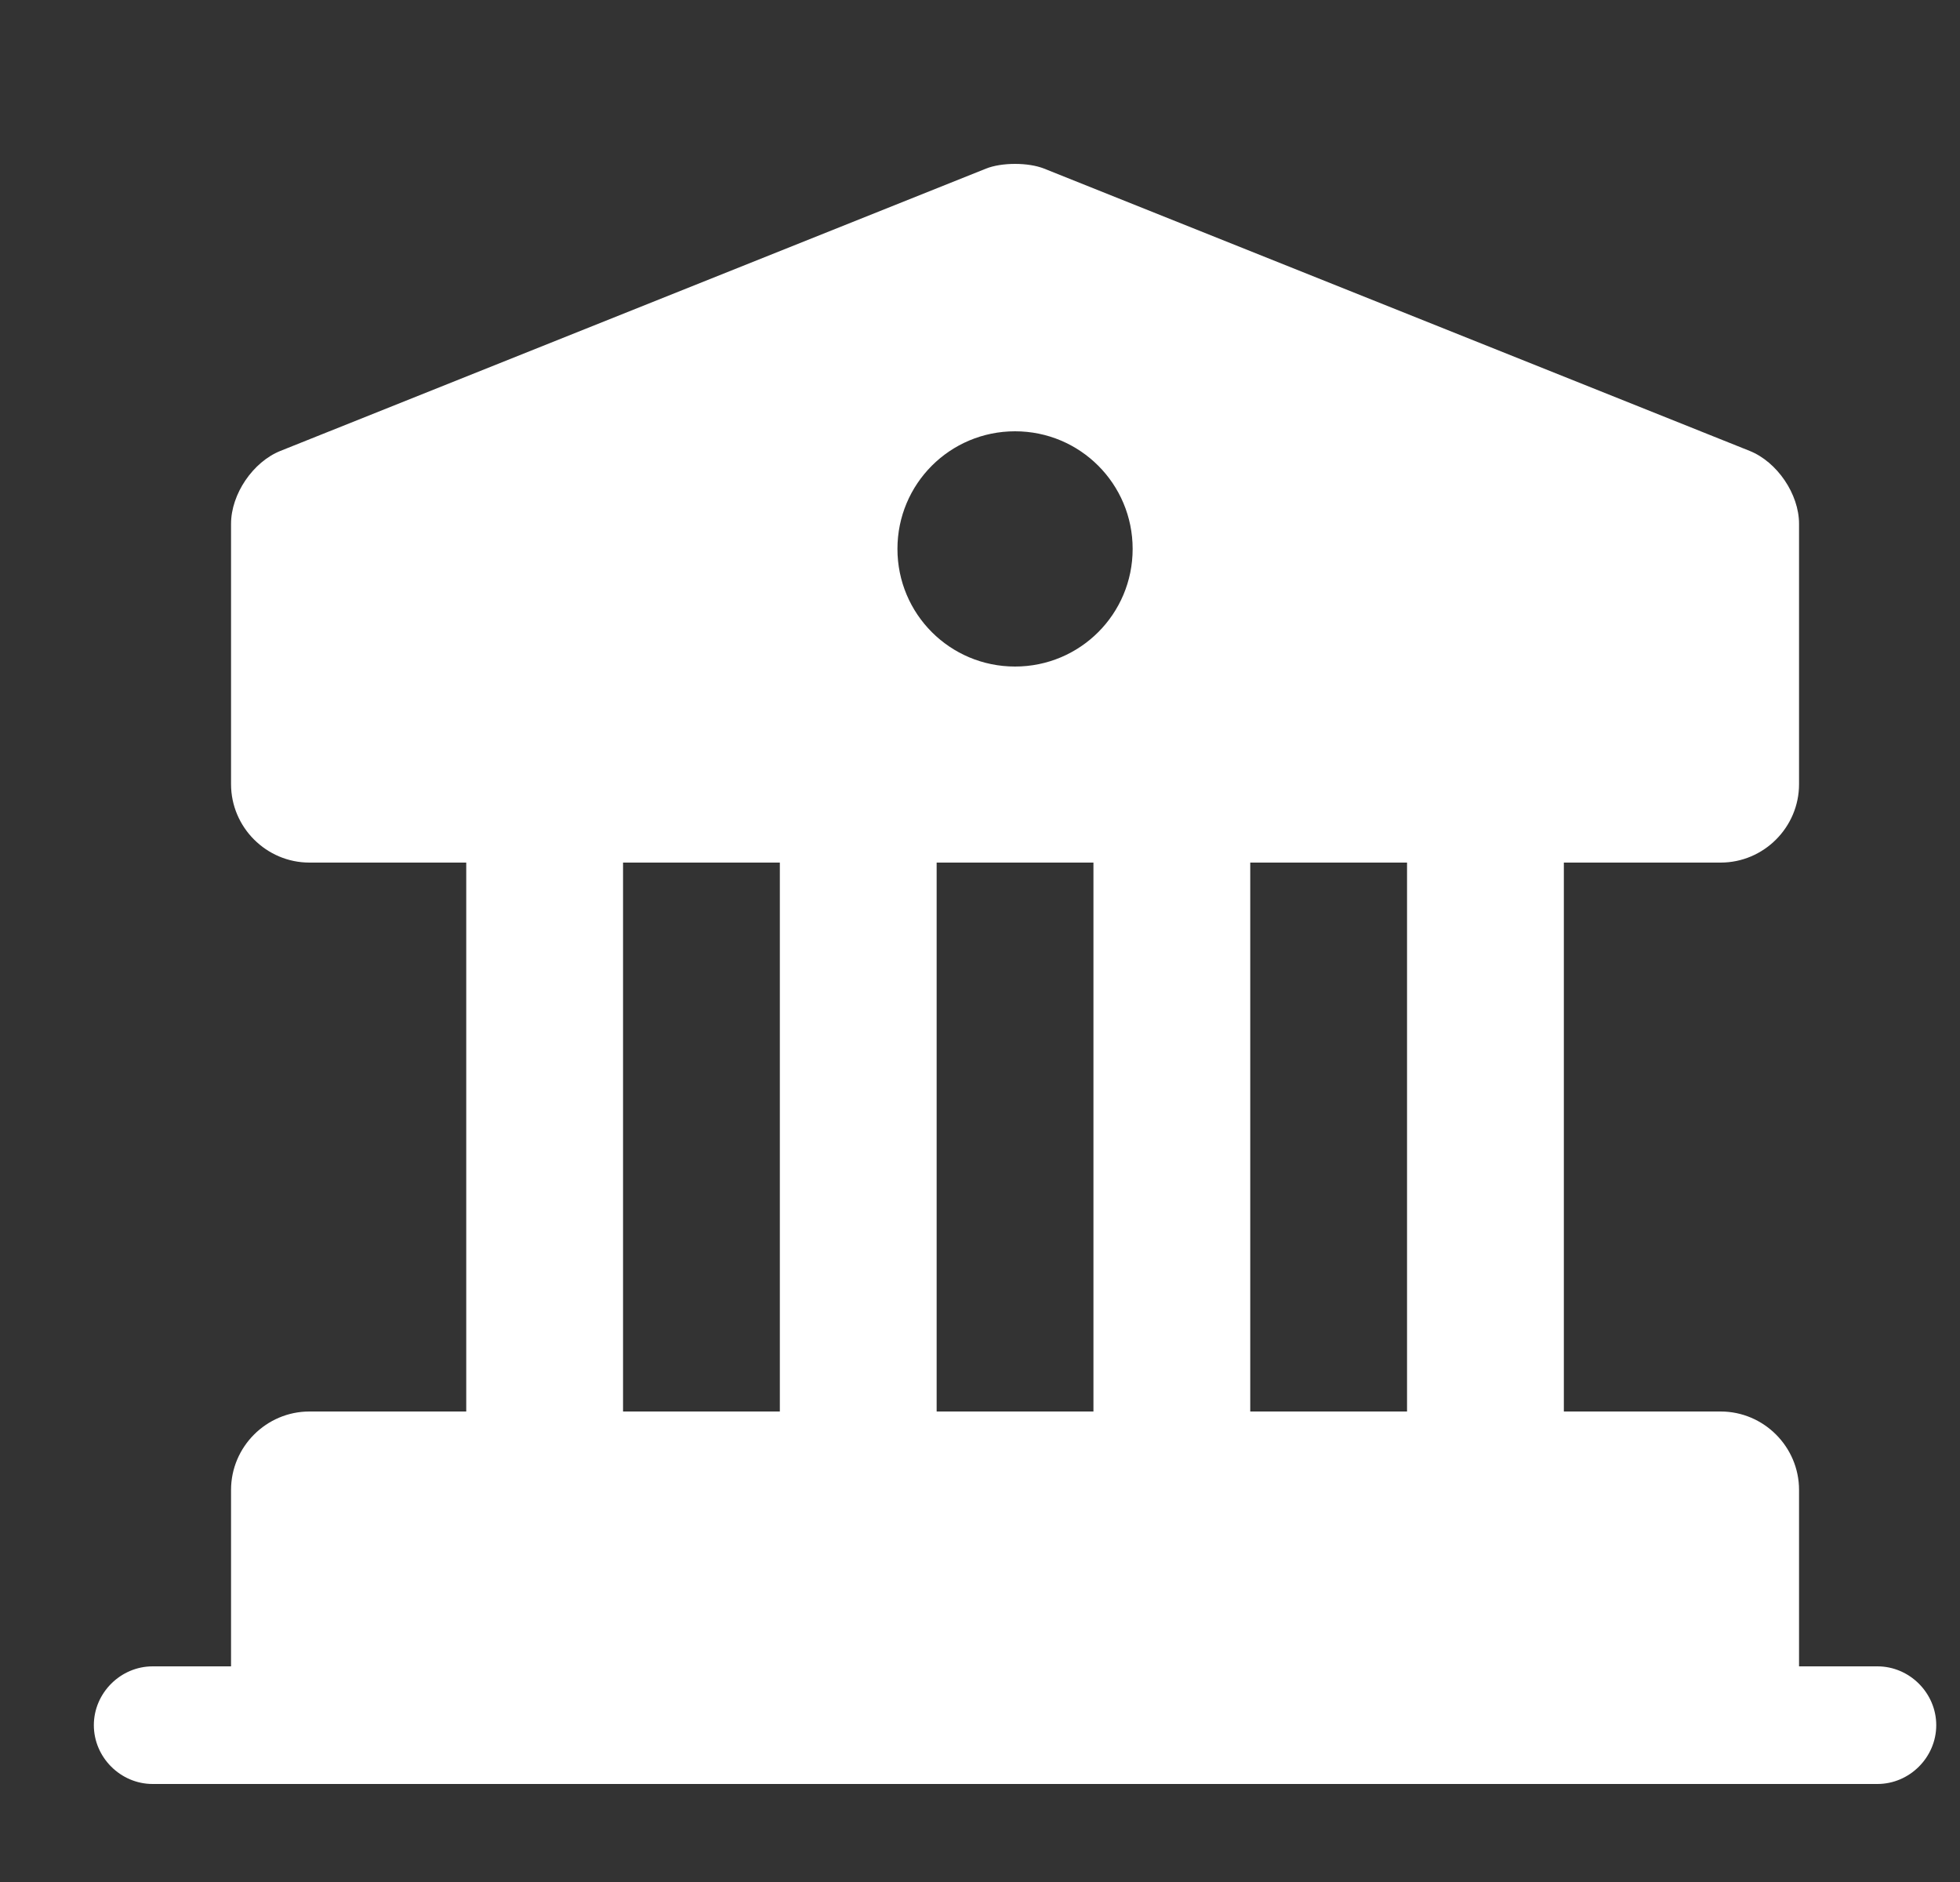
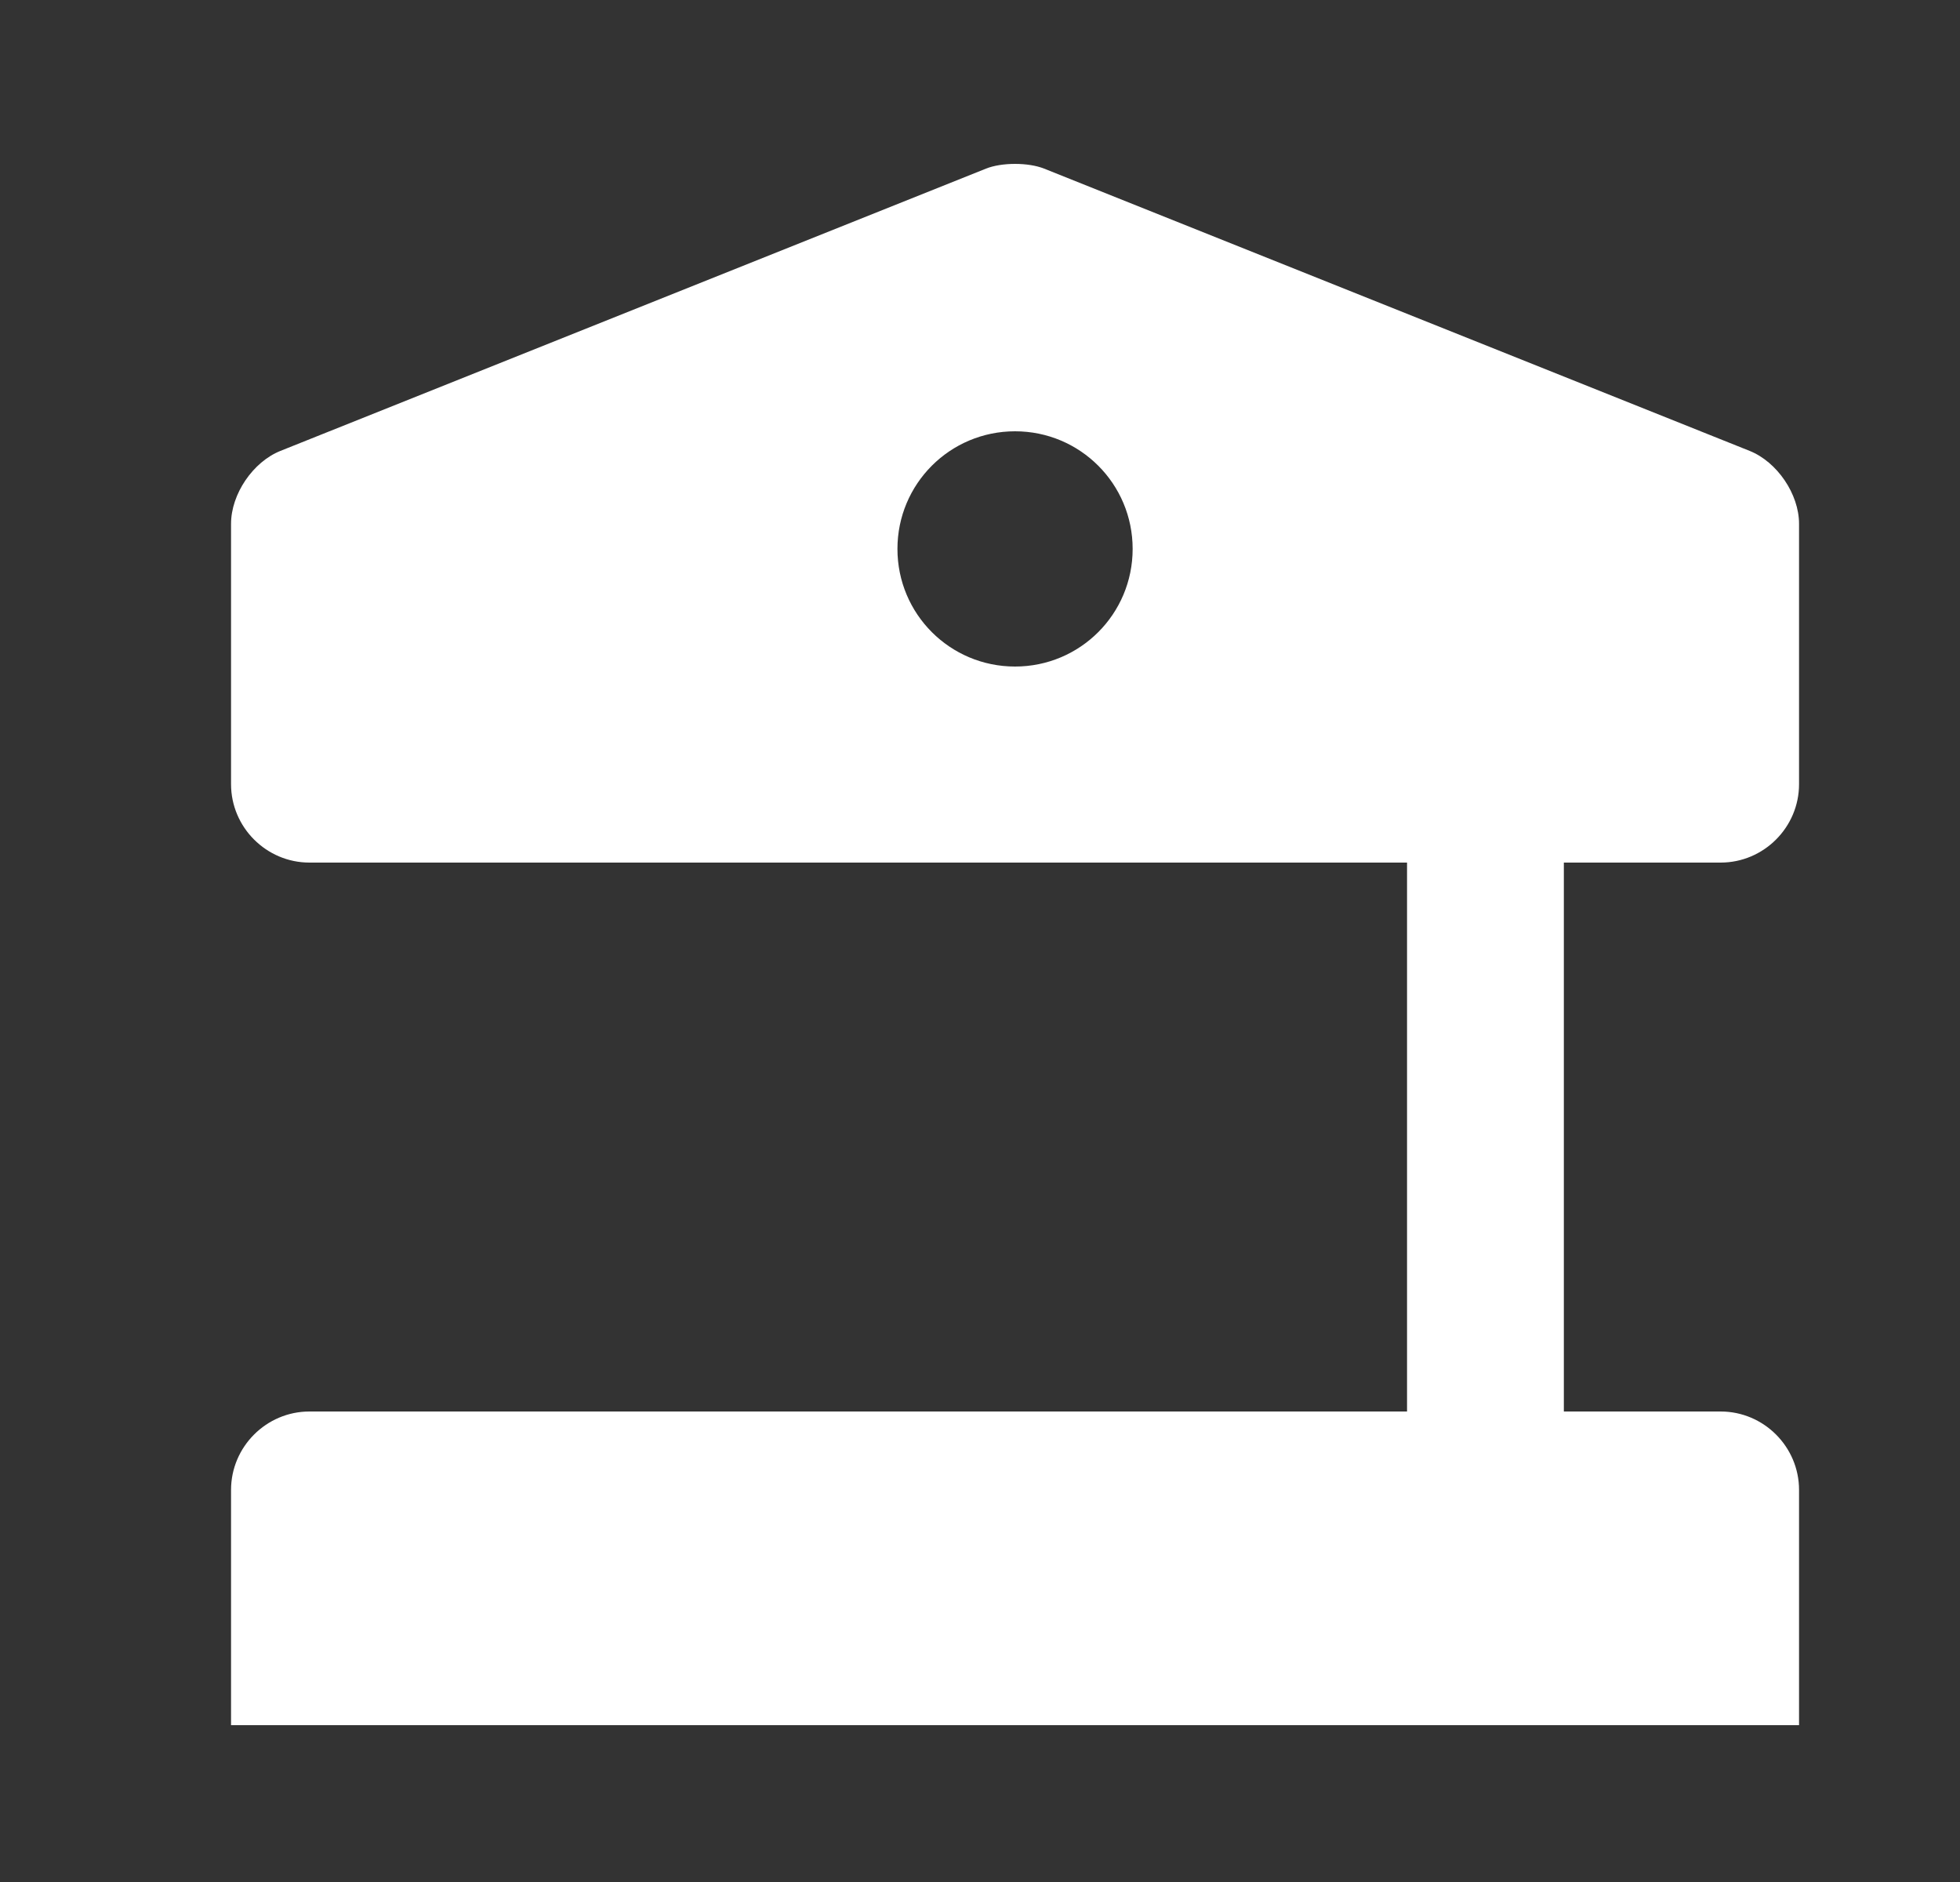
<svg xmlns="http://www.w3.org/2000/svg" width="25" height="24" viewBox="0 0 25 24" fill="none">
  <rect x="0" y="0" width="25" height="24" fill="#333333" stroke="none" />
  <path d="M22.947 19V22H2.947V19C2.947 18.45 3.397 18 3.947 18H21.947C22.497 18 22.947 18.45 22.947 19Z" fill="white" />
-   <path d="M7.947 11H5.947V18H7.947V11Z" fill="white" />
-   <path d="M11.947 11H9.947V18H11.947V11Z" fill="white" />
-   <path d="M15.947 11H13.947V18H15.947V11Z" fill="white" />
  <path d="M19.947 11H17.947V18H19.947V11Z" fill="white" />
-   <path d="M23.947 22.75H1.947C1.537 22.75 1.197 22.41 1.197 22C1.197 21.59 1.537 21.25 1.947 21.25H23.947C24.357 21.25 24.697 21.59 24.697 22C24.697 22.41 24.357 22.75 23.947 22.75Z" fill="white" />
  <path d="M22.317 5.75L13.317 2.15C13.117 2.07 12.777 2.07 12.577 2.15L3.577 5.75C3.227 5.89 2.947 6.3 2.947 6.68V10C2.947 10.55 3.397 11 3.947 11H21.947C22.497 11 22.947 10.55 22.947 10V6.68C22.947 6.3 22.667 5.89 22.317 5.75ZM12.947 8.5C12.117 8.5 11.447 7.83 11.447 7C11.447 6.17 12.117 5.5 12.947 5.5C13.777 5.5 14.447 6.17 14.447 7C14.447 7.83 13.777 8.5 12.947 8.5Z" fill="white" />
</svg>